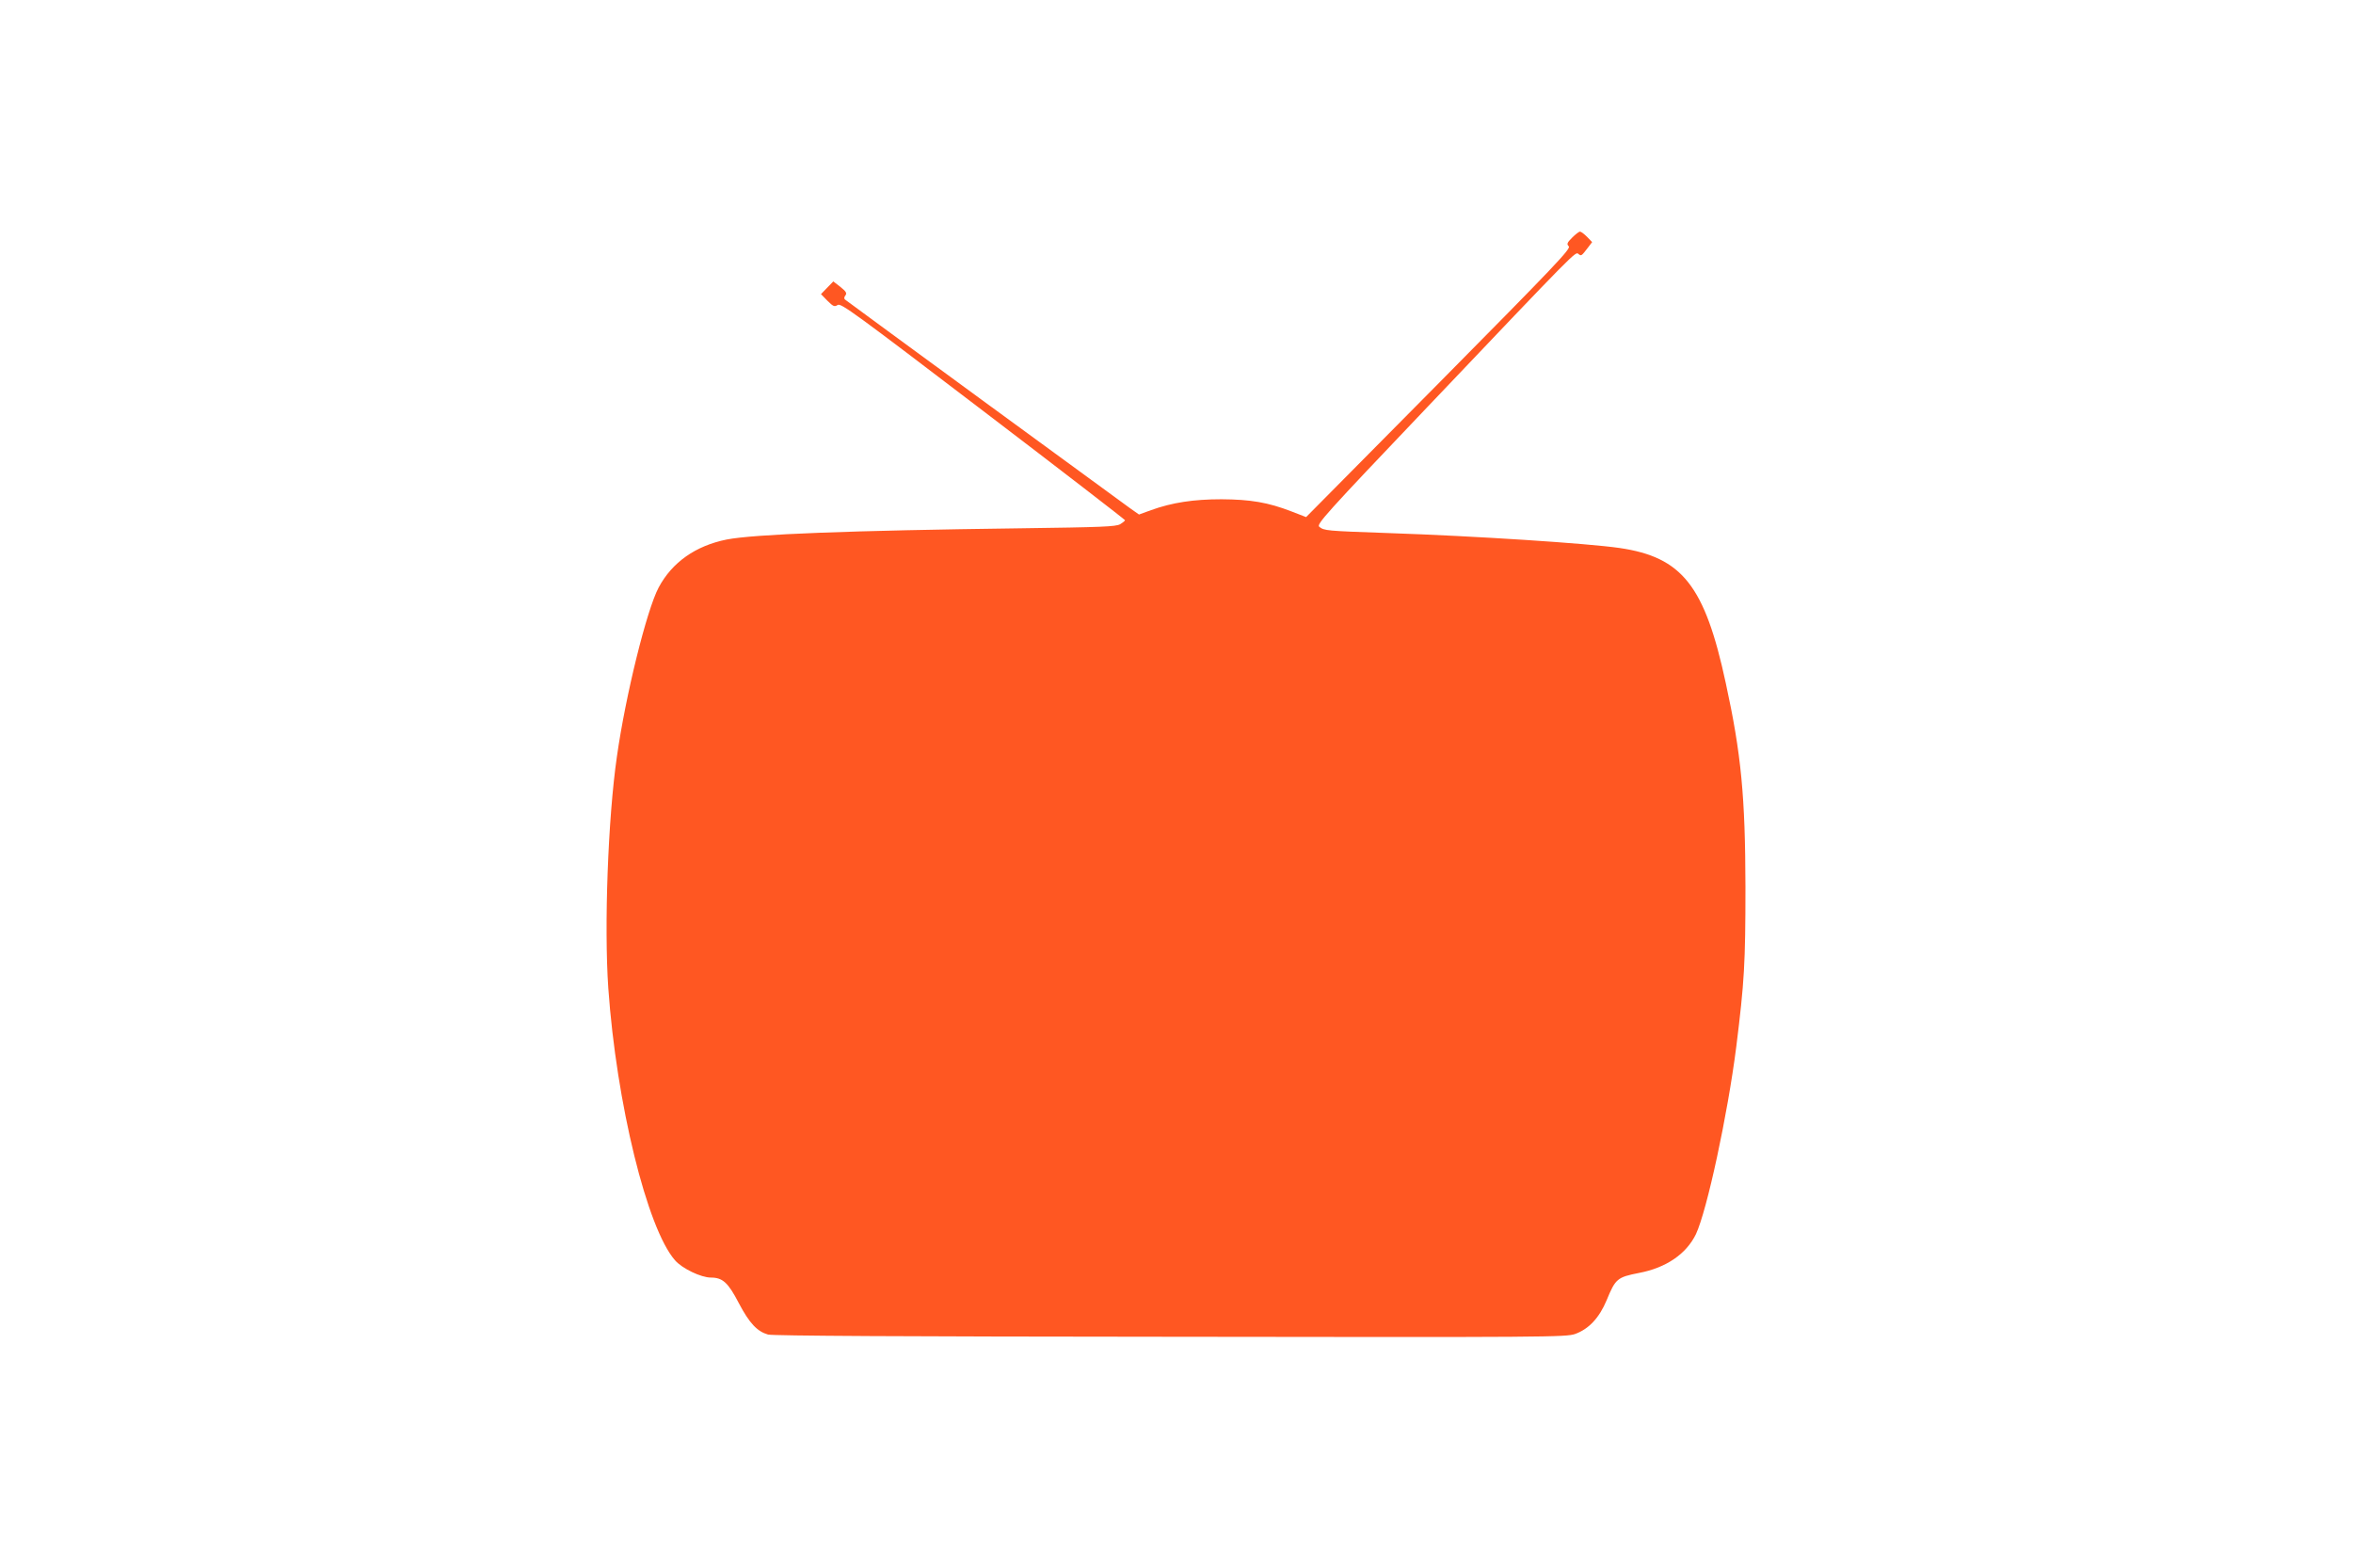
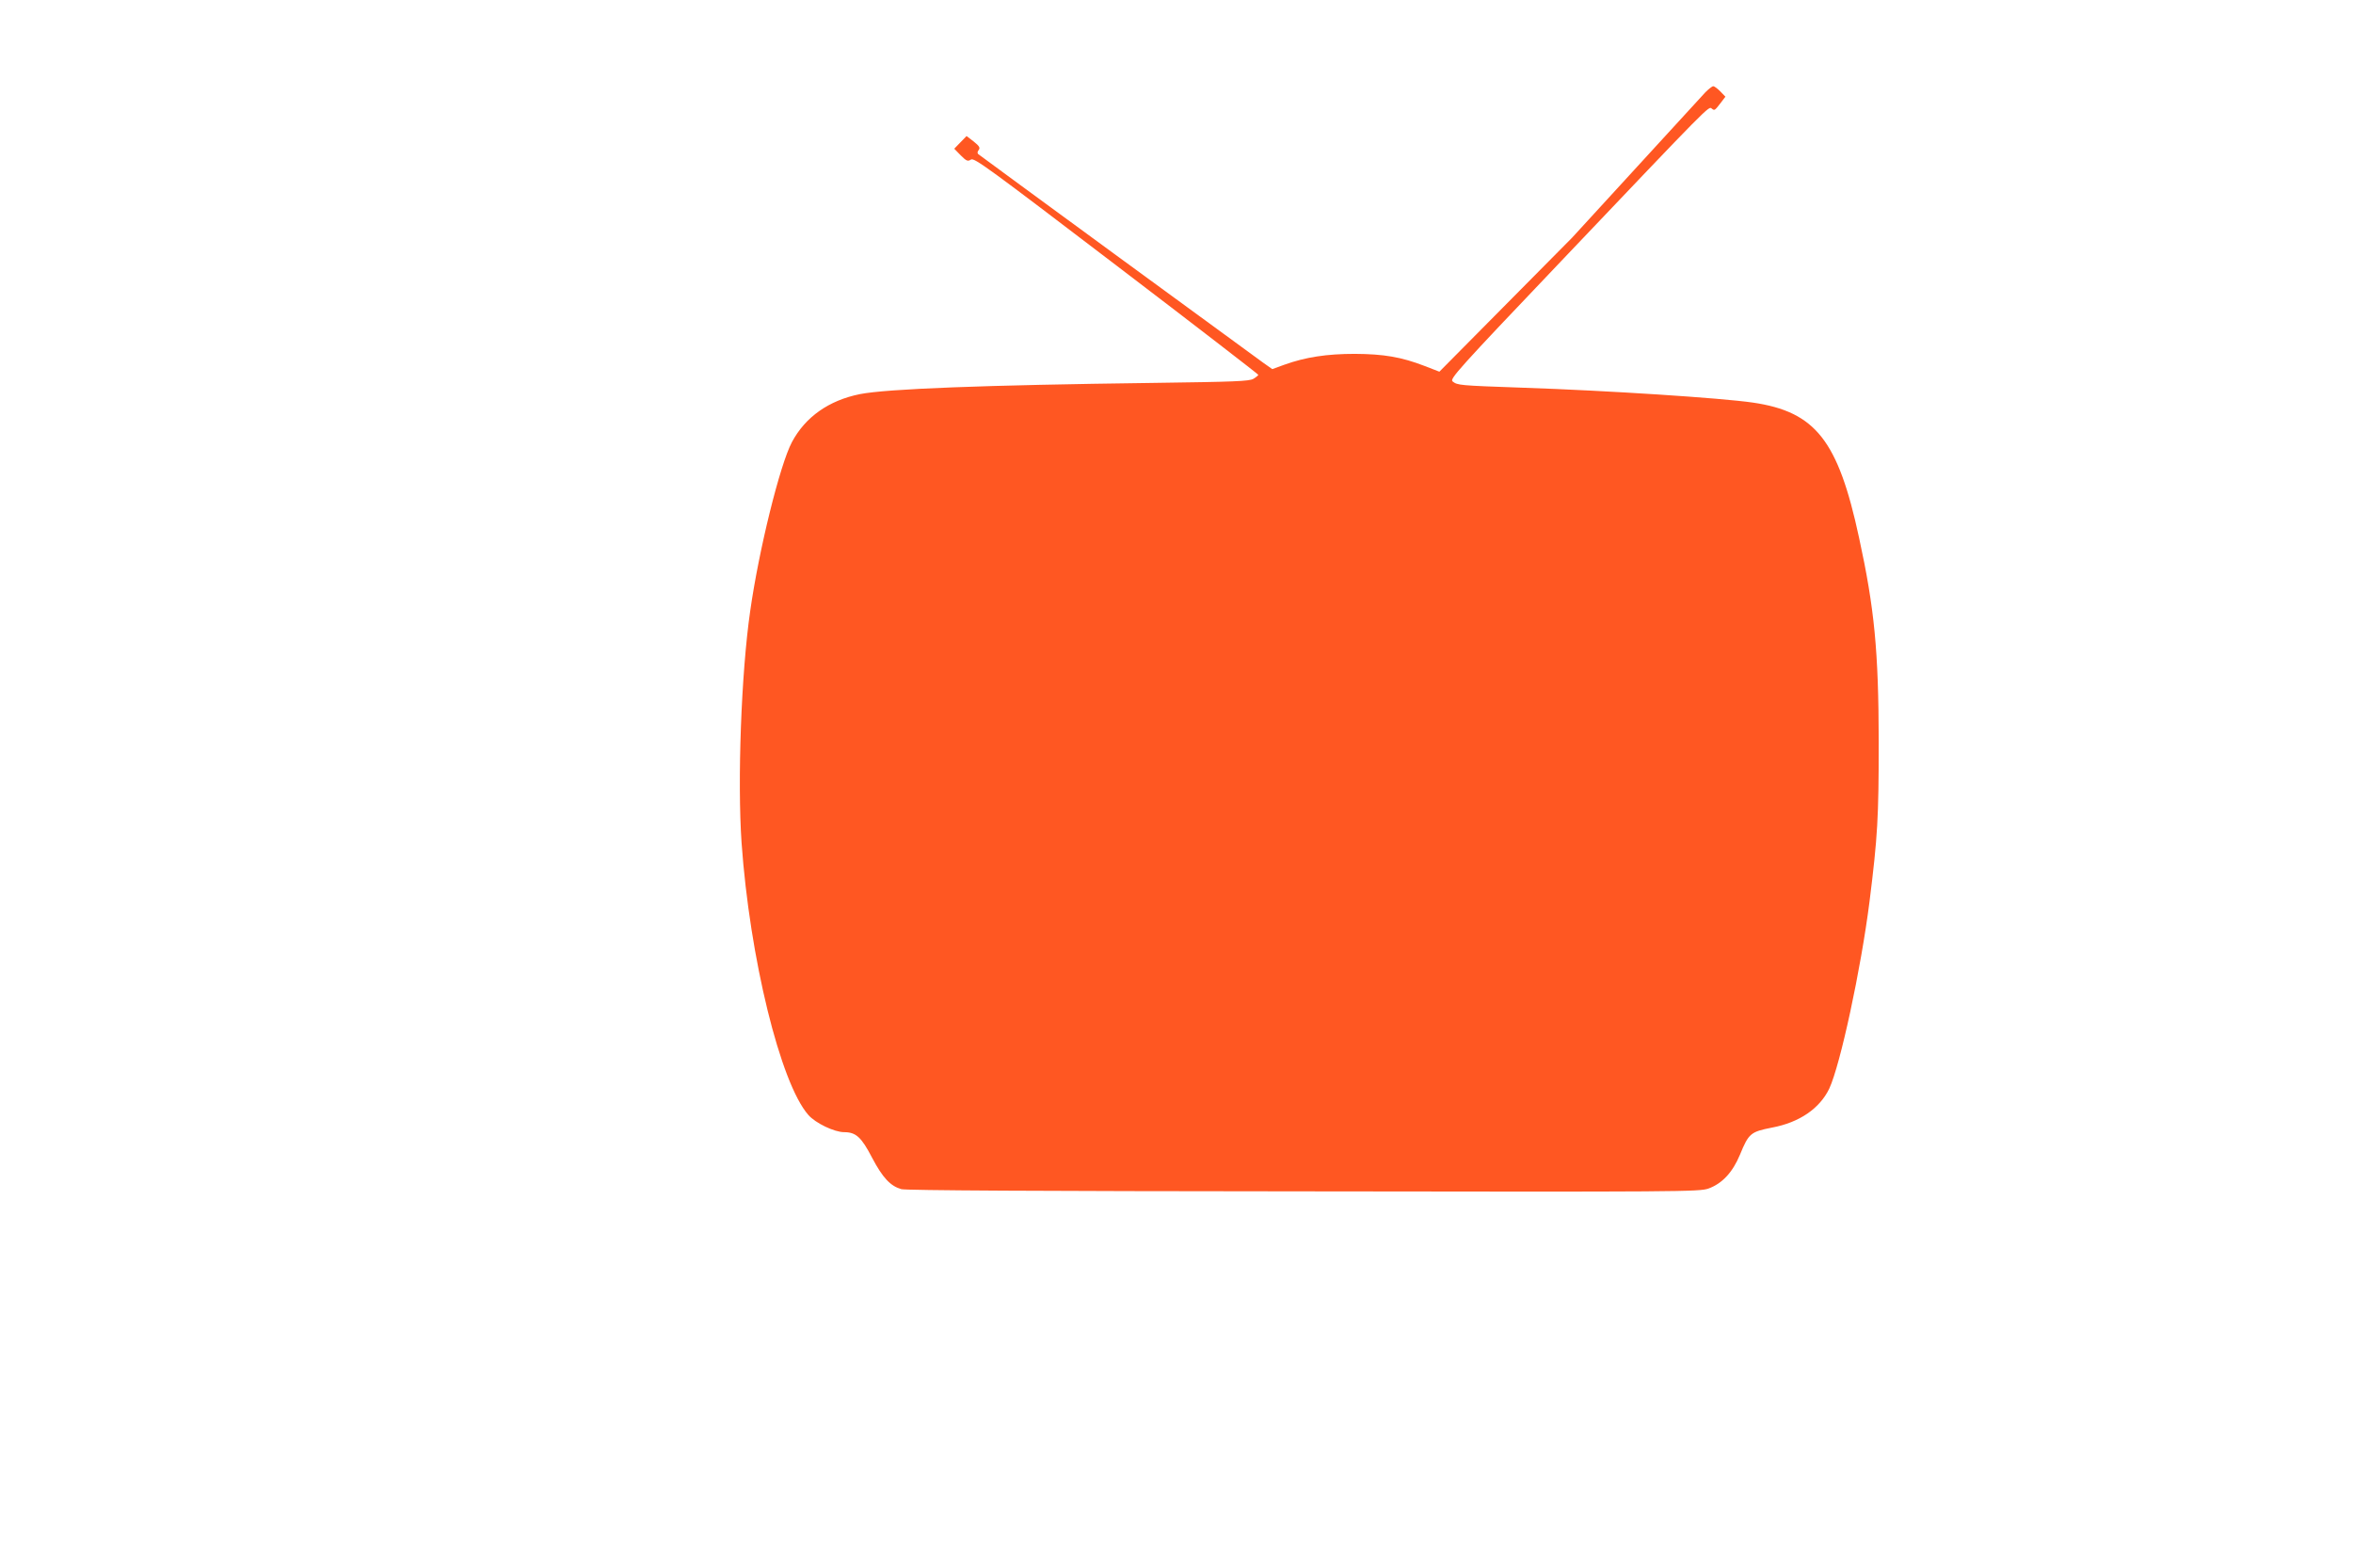
<svg xmlns="http://www.w3.org/2000/svg" version="1.0" width="1280pt" height="853pt" viewBox="0 0 1280 853" preserveAspectRatio="xMidYMid meet">
  <g transform="translate(0,853) scale(0.1,-0.1)" fill="#ff5722" stroke="none">
-     <path d="M8552 7237 c-28 -28 -30 -35 -18 -47 13 -13 -79 -109 -707 -744 l-722 -729 -80 31 c-127 49 -222 65 -380 66 -153 0 -269 -18 -383 -59 l-66 -24 -51 36 c-100 72 -1540 1126 -1549 1134 -5 5 -4 14 3 22 9 12 4 21 -27 46 l-39 30 -34 -35 -33 -34 35 -36 c32 -32 39 -34 56 -23 18 11 93 -44 792 -577 424 -323 771 -591 771 -594 0 -3 -12 -13 -27 -22 -24 -13 -99 -16 -543 -22 -927 -12 -1448 -32 -1597 -61 -169 -34 -297 -124 -370 -261 -65 -122 -180 -587 -227 -919 -49 -338 -70 -924 -47 -1260 44 -625 211 -1308 363 -1481 39 -45 142 -94 195 -94 64 0 94 -27 152 -139 58 -110 100 -154 159 -171 26 -7 743 -11 2188 -12 2061 -3 2151 -2 2202 15 75 27 132 88 172 184 48 117 58 125 175 148 149 28 259 104 311 212 60 129 172 648 219 1018 44 353 50 454 50 870 -1 493 -23 723 -107 1109 -114 530 -237 685 -578 735 -173 25 -780 65 -1255 81 -344 12 -351 13 -378 34 -17 13 26 62 589 653 820 862 804 846 821 831 15 -12 16 -11 52 36 l22 29 -28 29 c-15 15 -32 28 -38 28 -6 0 -25 -15 -43 -33z" />
+     <path d="M8552 7237 l-722 -729 -80 31 c-127 49 -222 65 -380 66 -153 0 -269 -18 -383 -59 l-66 -24 -51 36 c-100 72 -1540 1126 -1549 1134 -5 5 -4 14 3 22 9 12 4 21 -27 46 l-39 30 -34 -35 -33 -34 35 -36 c32 -32 39 -34 56 -23 18 11 93 -44 792 -577 424 -323 771 -591 771 -594 0 -3 -12 -13 -27 -22 -24 -13 -99 -16 -543 -22 -927 -12 -1448 -32 -1597 -61 -169 -34 -297 -124 -370 -261 -65 -122 -180 -587 -227 -919 -49 -338 -70 -924 -47 -1260 44 -625 211 -1308 363 -1481 39 -45 142 -94 195 -94 64 0 94 -27 152 -139 58 -110 100 -154 159 -171 26 -7 743 -11 2188 -12 2061 -3 2151 -2 2202 15 75 27 132 88 172 184 48 117 58 125 175 148 149 28 259 104 311 212 60 129 172 648 219 1018 44 353 50 454 50 870 -1 493 -23 723 -107 1109 -114 530 -237 685 -578 735 -173 25 -780 65 -1255 81 -344 12 -351 13 -378 34 -17 13 26 62 589 653 820 862 804 846 821 831 15 -12 16 -11 52 36 l22 29 -28 29 c-15 15 -32 28 -38 28 -6 0 -25 -15 -43 -33z" />
  </g>
</svg>